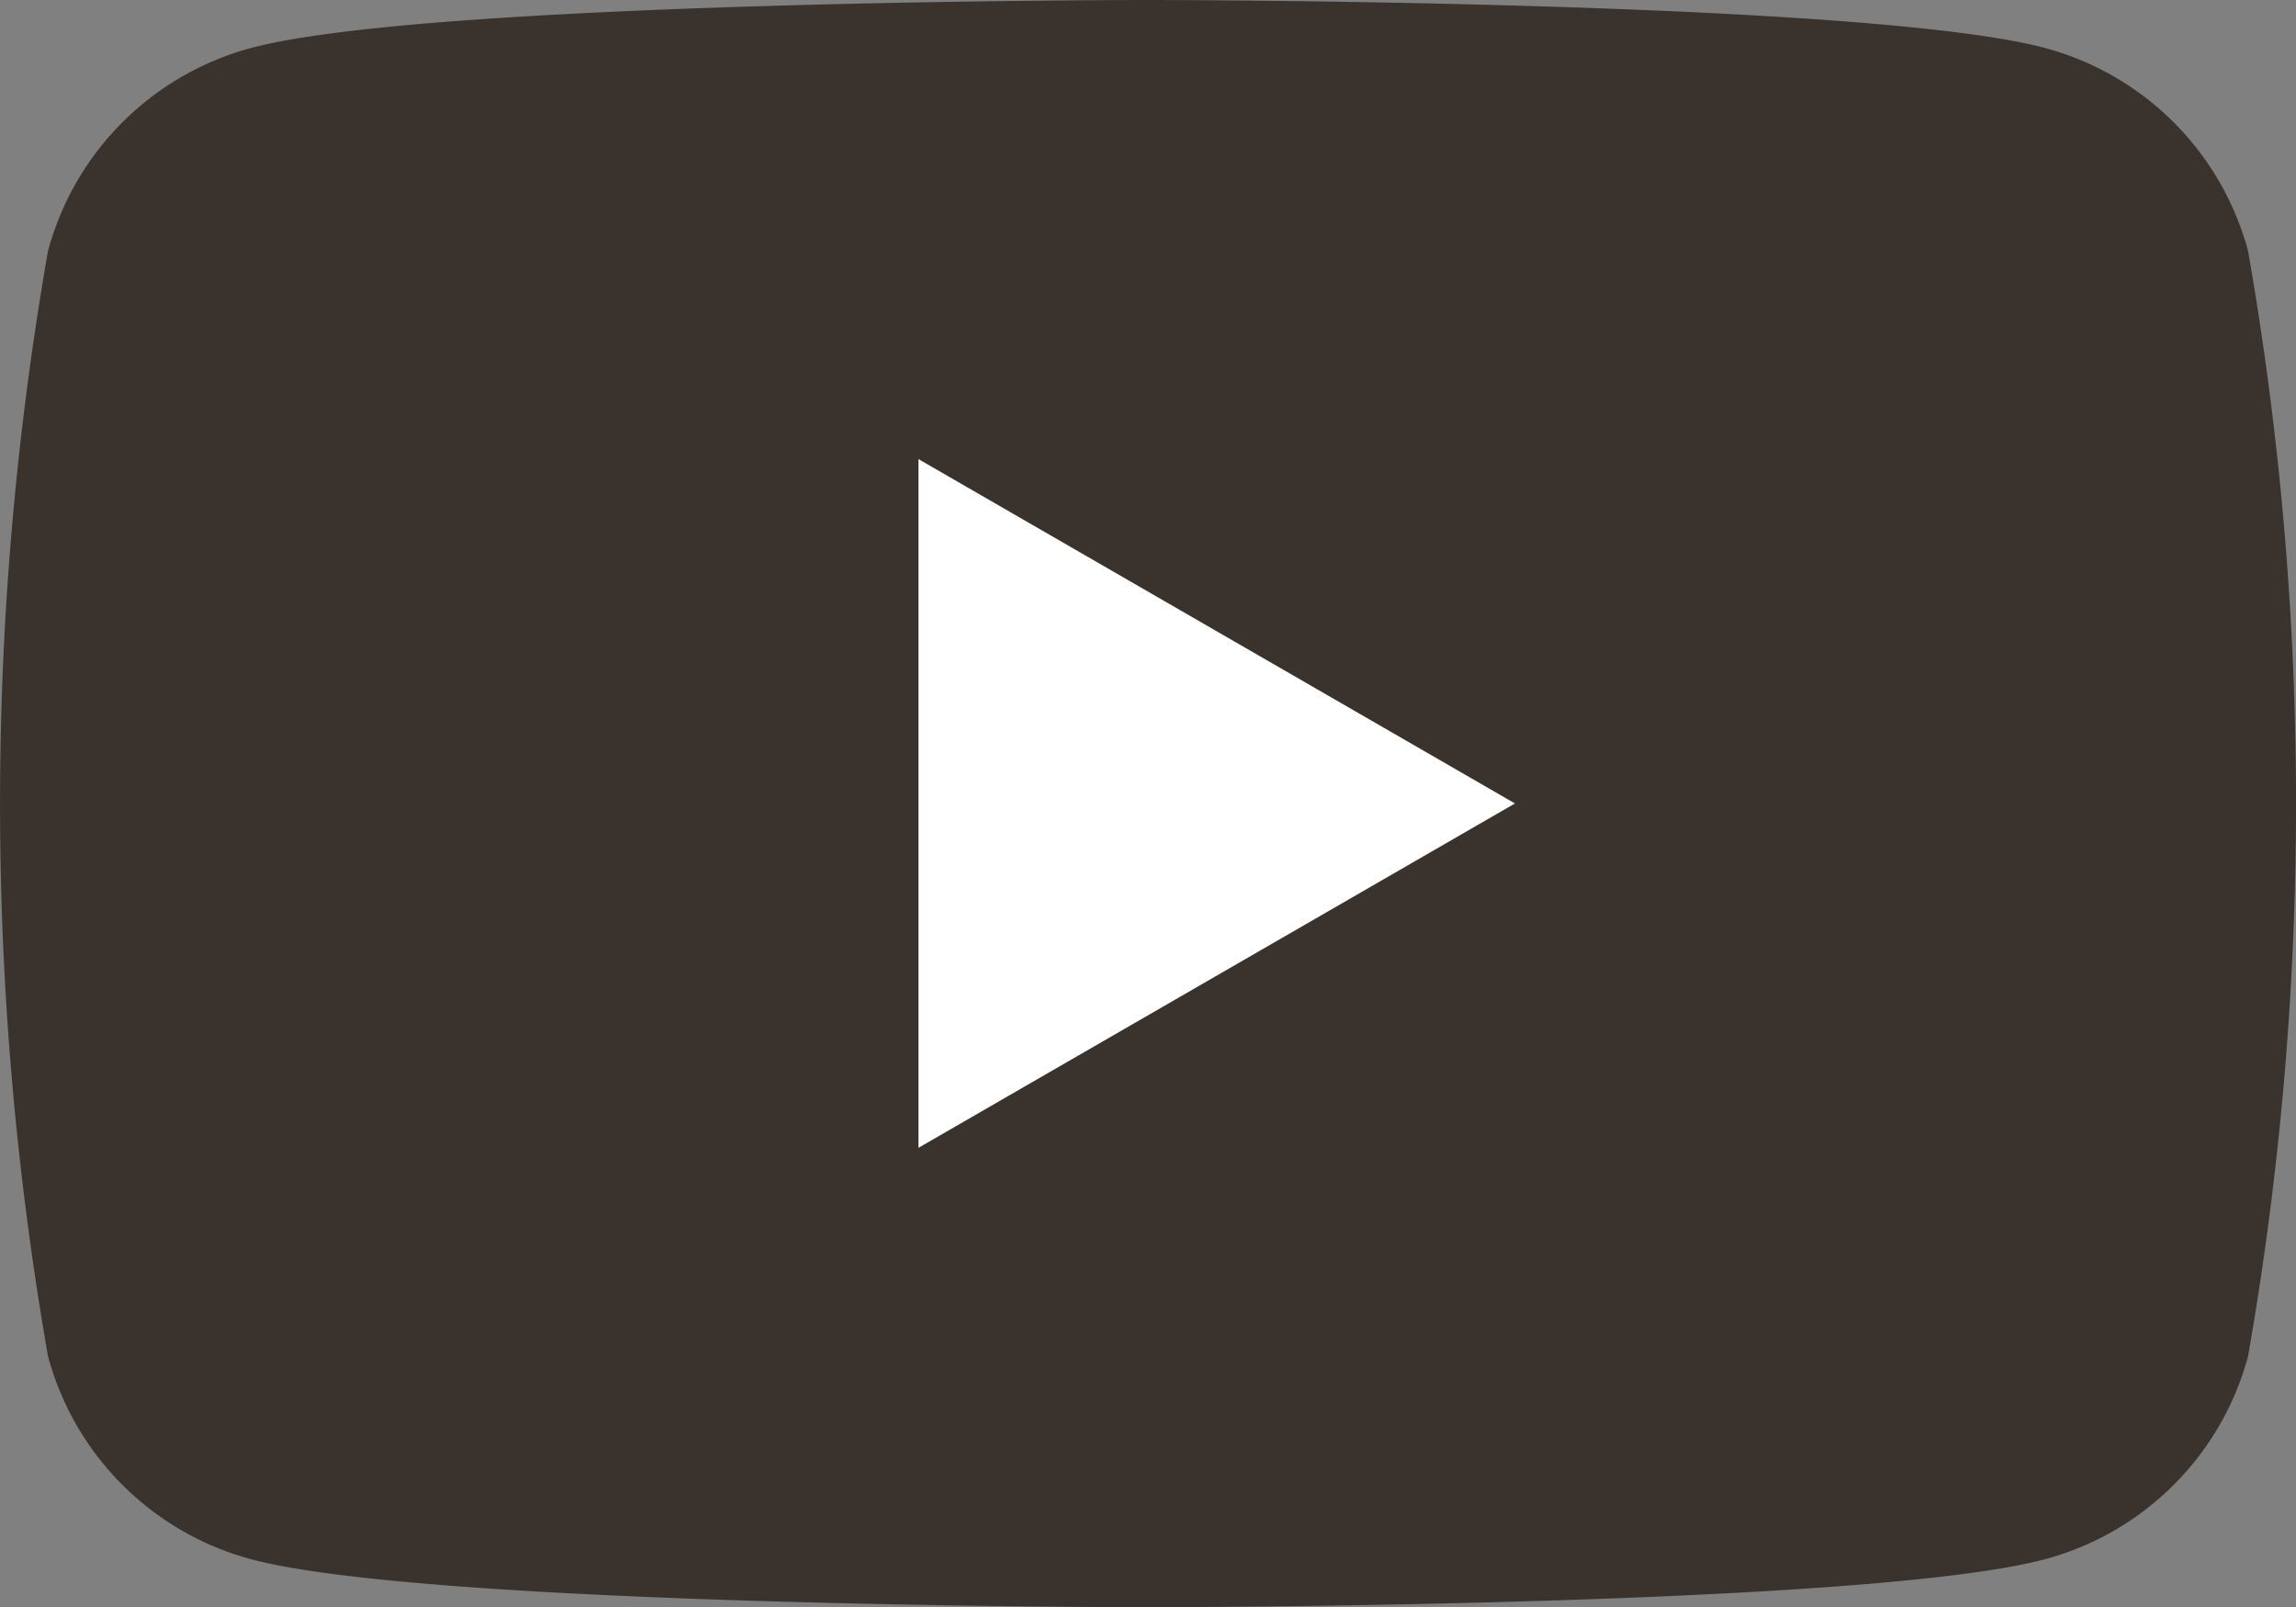
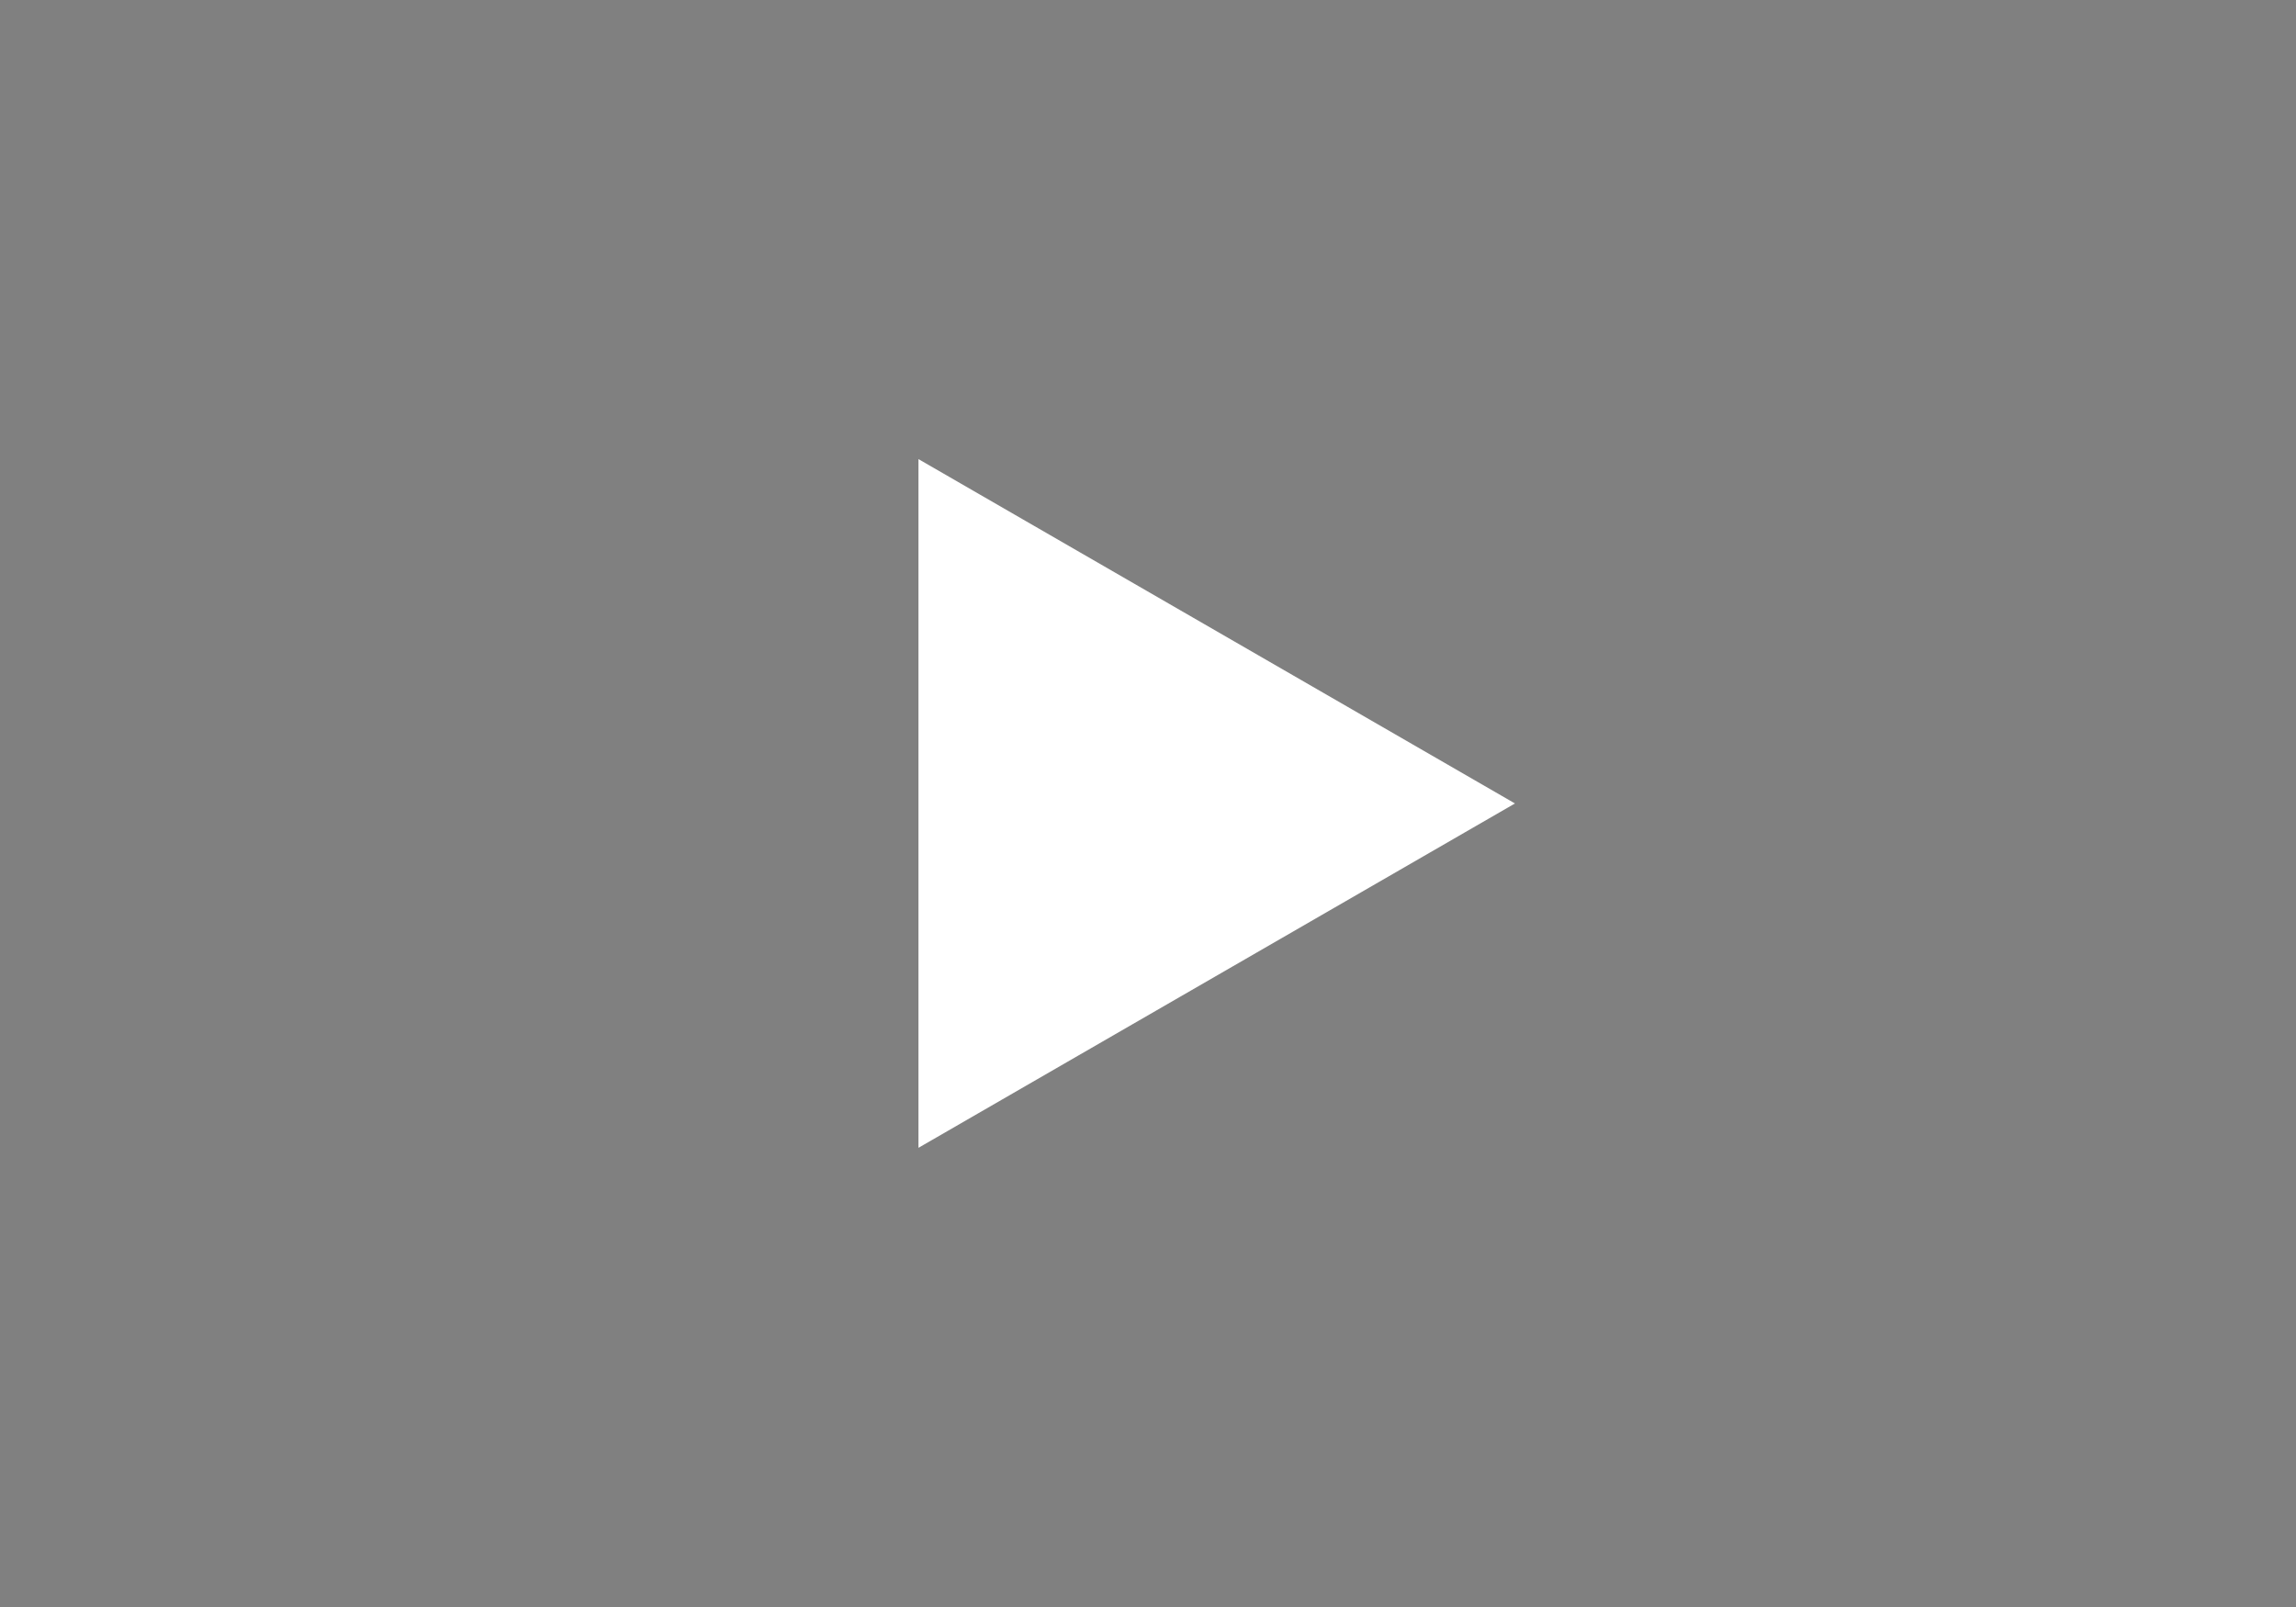
<svg xmlns="http://www.w3.org/2000/svg" id="Group_36963" data-name="Group 36963" width="33.233" height="23.264" viewBox="0 0 33.233 23.264">
  <rect x="0" y="0" width="33.233" height="23.264" fill="#808080" stroke="none" />
-   <path id="Path_40" data-name="Path 40" d="M117.089,88.672a4.162,4.162,0,0,0-2.938-2.938c-2.592-.695-12.984-.695-12.984-.695s-10.392,0-12.984.695a4.163,4.163,0,0,0-2.938,2.938,46.427,46.427,0,0,0,0,16,4.162,4.162,0,0,0,2.938,2.938c2.592.695,12.984.695,12.984.695s10.392,0,12.984-.695a4.162,4.162,0,0,0,2.938-2.938,46.427,46.427,0,0,0,0-16Z" transform="translate(-84.55 -85.039)" fill="#39322d" />
-   <path id="Path_41" data-name="Path 41" d="M133.144,119.306l8.634-4.985-8.634-4.985Z" transform="translate(-119.85 -102.69)" fill="#fff" />
+   <path id="Path_41" data-name="Path 41" d="M133.144,119.306l8.634-4.985-8.634-4.985" transform="translate(-119.85 -102.69)" fill="#fff" />
</svg>